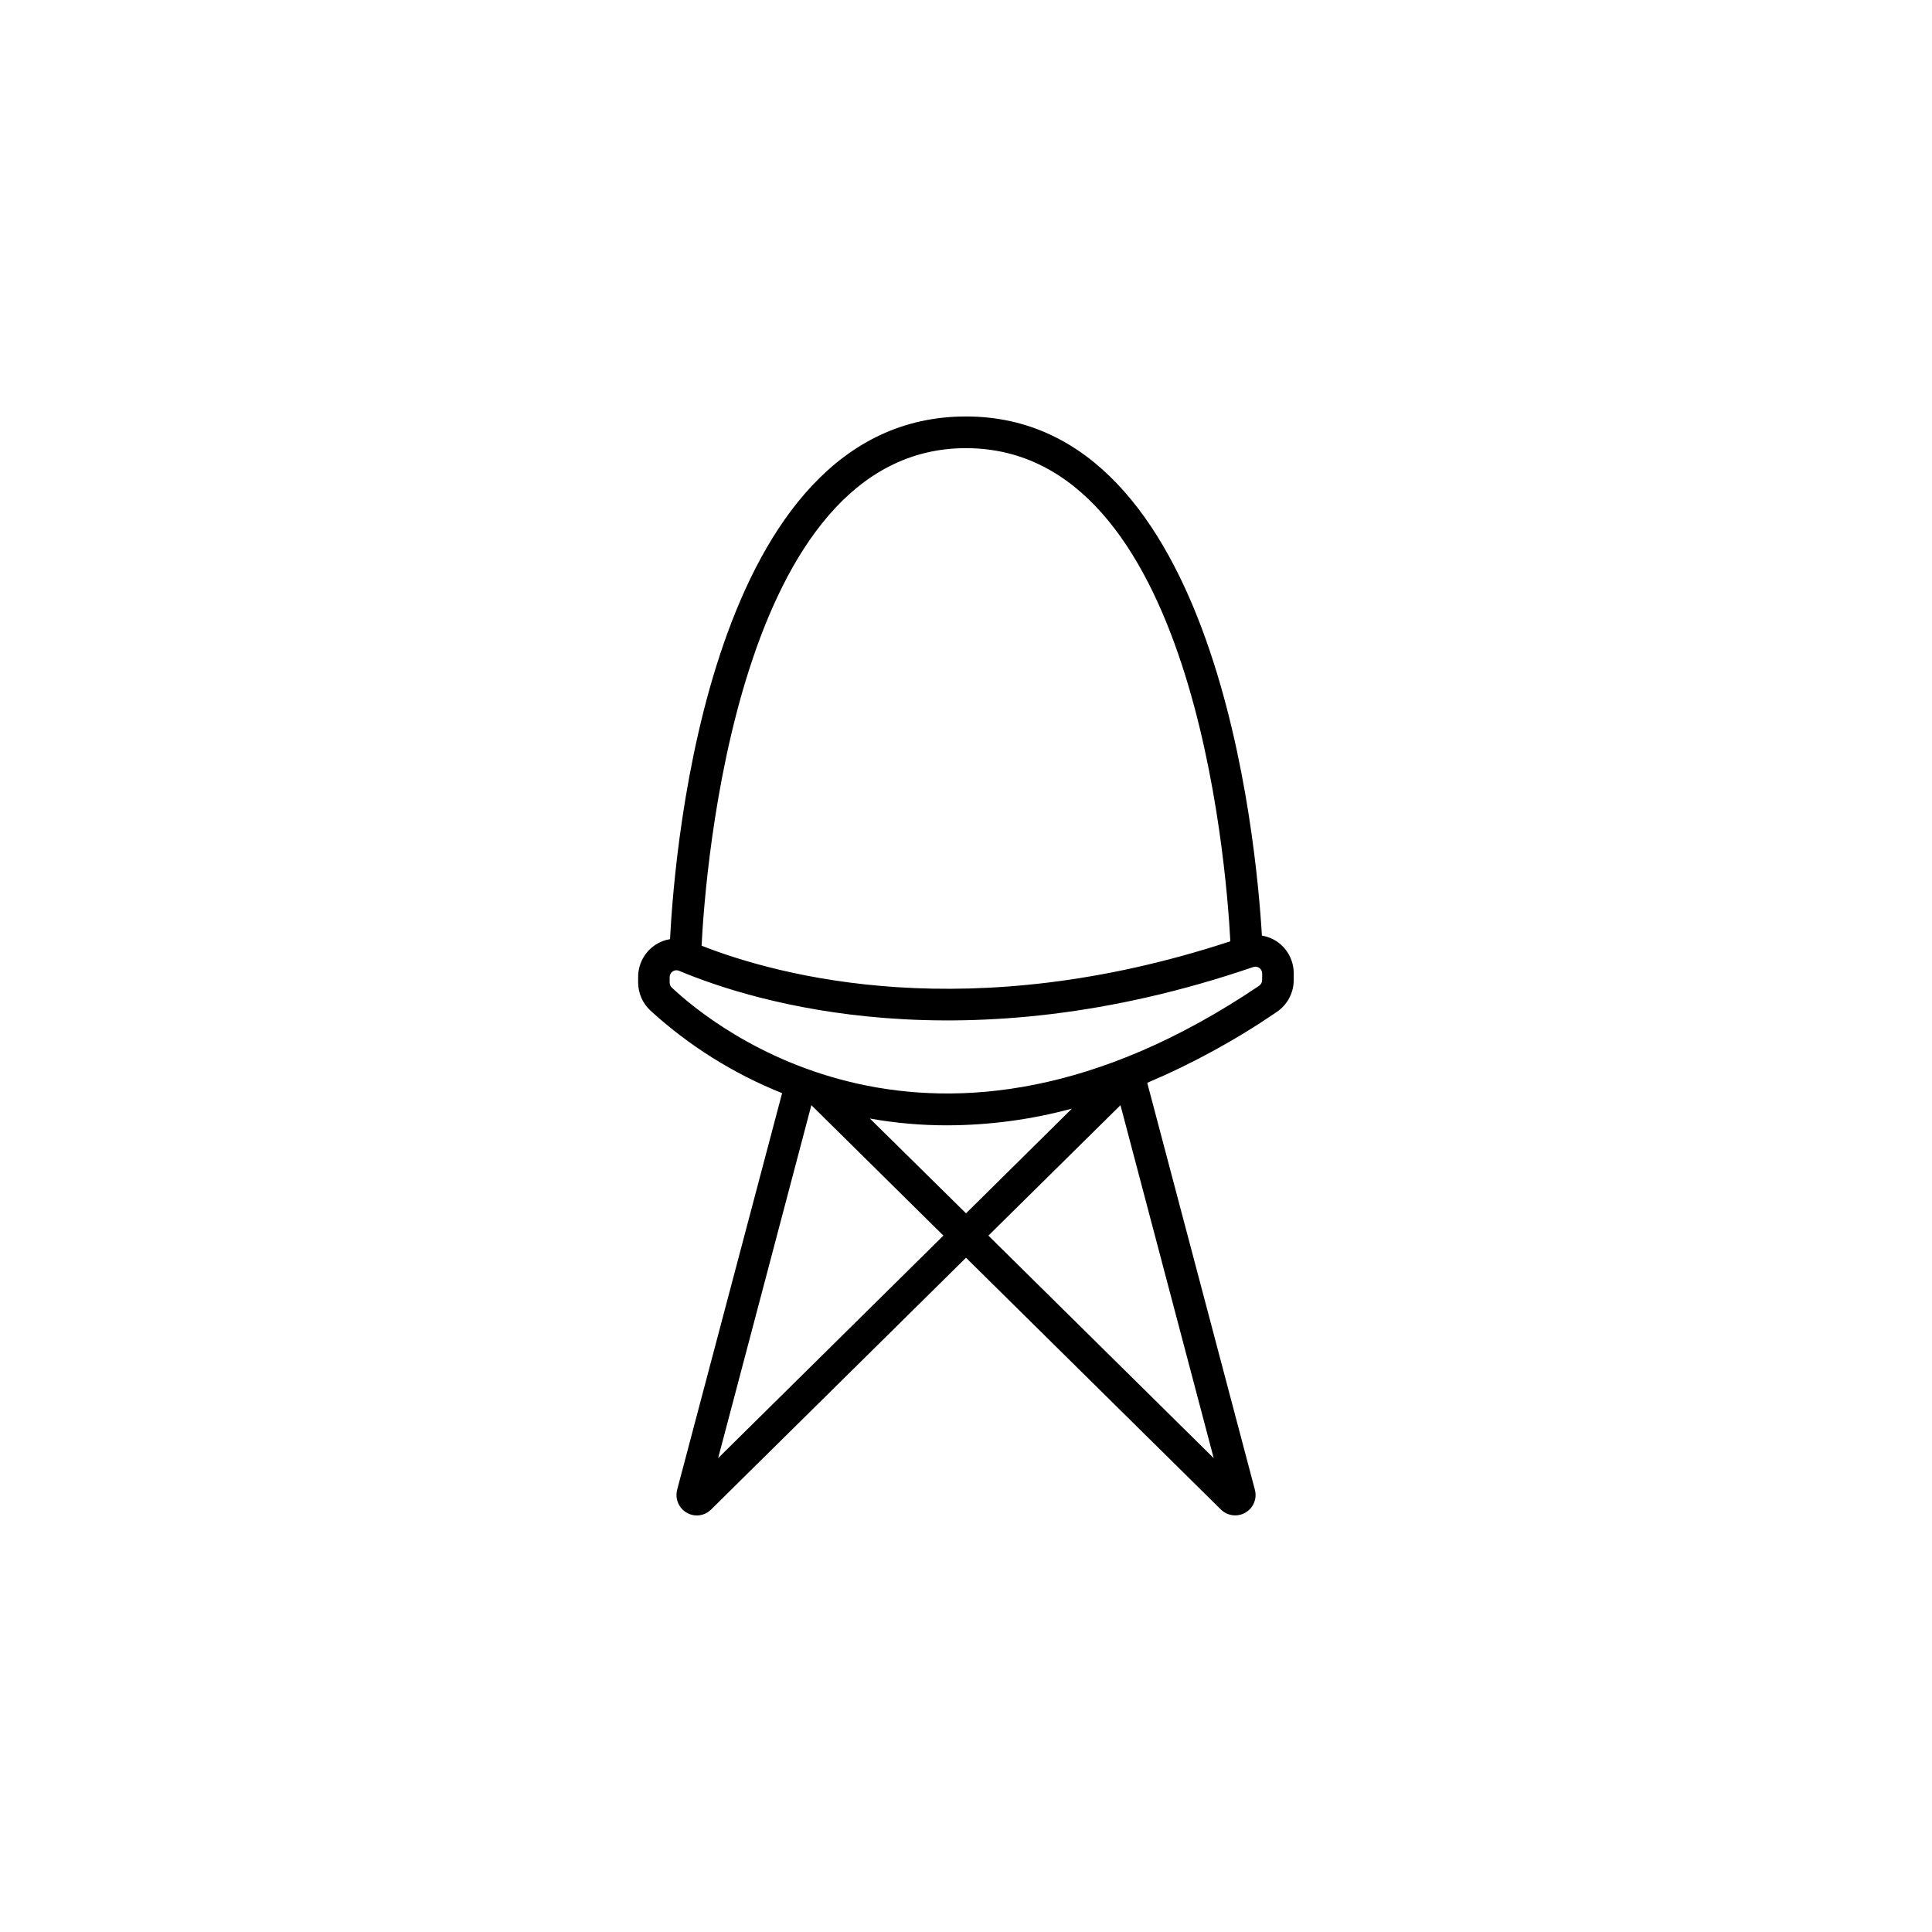
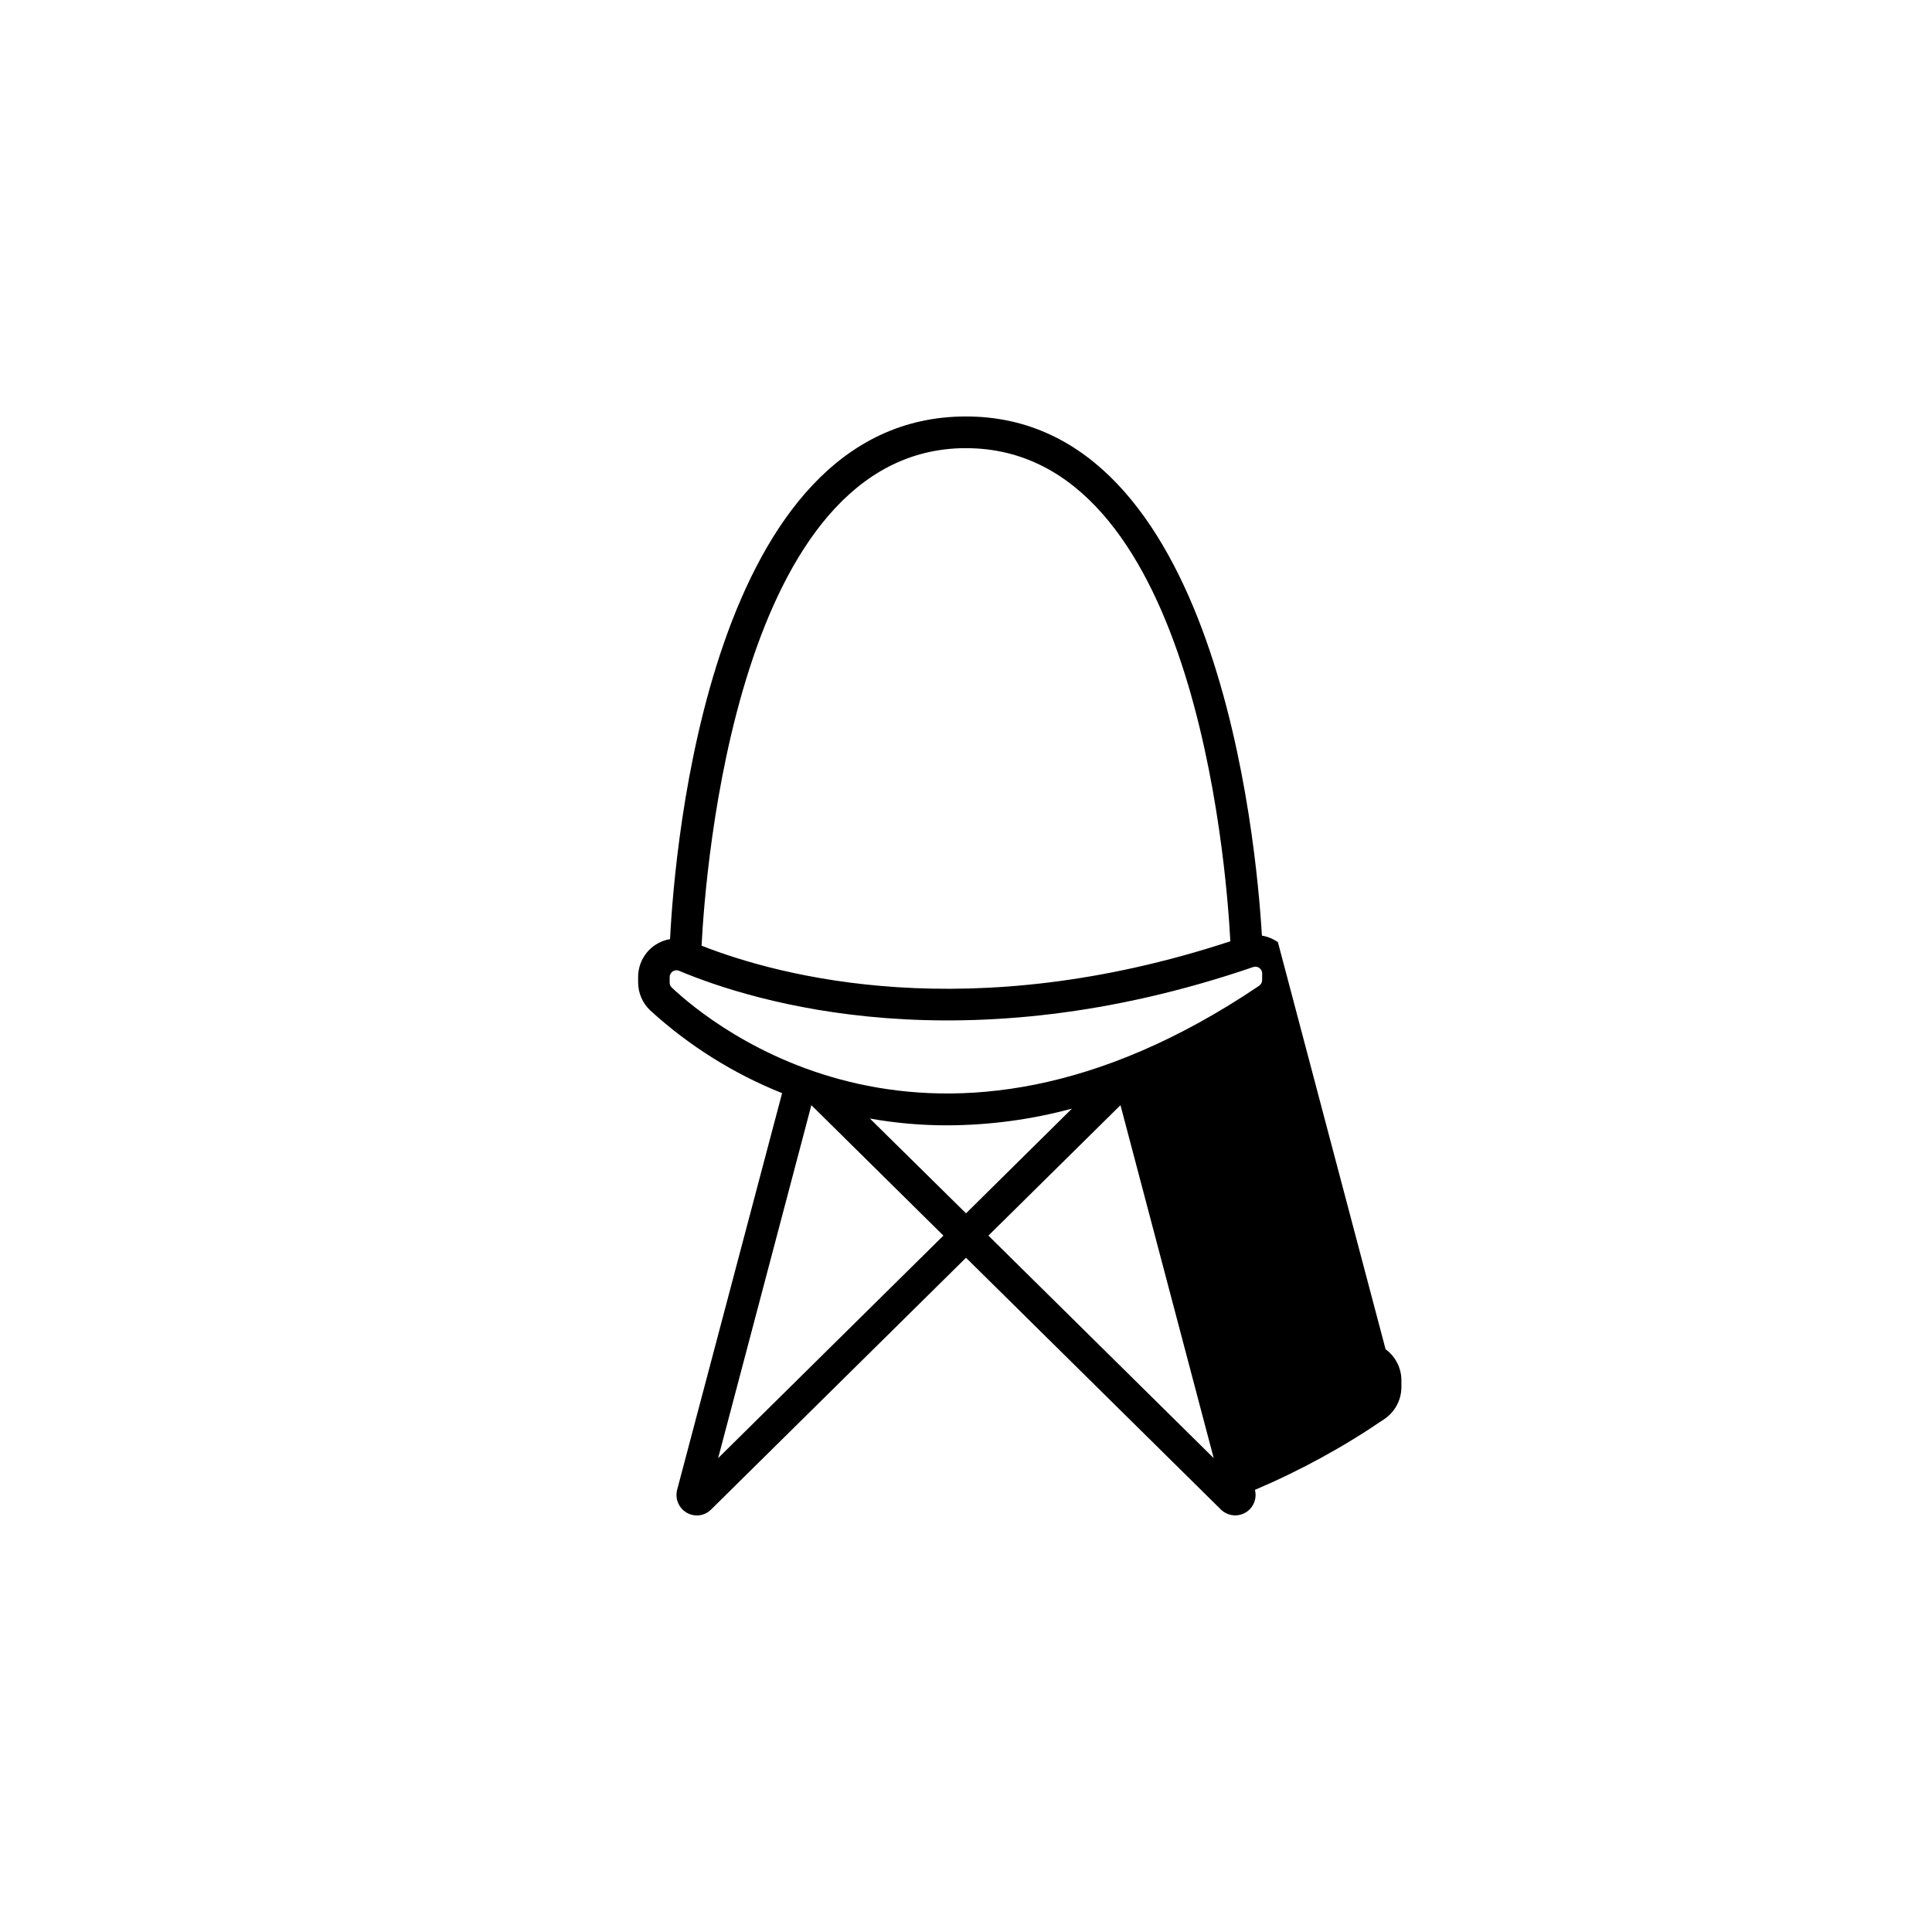
<svg xmlns="http://www.w3.org/2000/svg" fill="#000000" width="800px" height="800px" version="1.1" viewBox="144 144 512 512">
-   <path d="m482.66 393.69c-1.266-0.891-2.715-1.488-4.242-1.742-1.527-25.652-11.887-137.58-78.414-137.58-67.777 0-77.195 114.03-78.434 138.51h-0.004c-1.406 0.227-2.75 0.758-3.934 1.555-2.844 1.902-4.539 5.102-4.519 8.52v1.449c0.016 2.809 1.191 5.492 3.25 7.406 10.223 9.336 22.047 16.746 34.902 21.887l-27.82 105.13c-0.418 1.621-0.066 3.344 0.957 4.672 1.02 1.328 2.598 2.109 4.269 2.117 1.418-0.004 2.777-0.57 3.777-1.574l67.555-66.723 67.551 66.727v-0.004c1.73 1.703 4.387 2.039 6.492 0.824 2.102-1.219 3.133-3.688 2.519-6.039l-28.535-107.87v0.004c12.039-5.109 23.539-11.402 34.332-18.785 2.809-1.902 4.492-5.074 4.488-8.465v-1.742c0.012-3.269-1.547-6.348-4.191-8.273zm-82.656-130.92c59.957 0 68.879 108.45 70.051 130.68-69.066 22.711-119.25 9.359-140.13 1.172 0.984-19.512 9.328-131.86 70.082-131.86zm-65.691 267.65 24.707-93.539 34.992 34.566zm40.215-89.996c6.785 1.211 13.664 1.812 20.555 1.801 11.145-0.035 22.234-1.523 32.992-4.43l-28.07 27.75zm31.41 31.027 35-34.566 24.707 93.539zm72.539-67.719v-0.004c0 0.605-0.297 1.176-0.797 1.516-86.594 58.469-144.86 10.648-155.65 0.473-0.363-0.34-0.566-0.812-0.562-1.309v-1.457c-0.004-0.609 0.301-1.184 0.816-1.516 0.289-0.199 0.633-0.305 0.984-0.305 0.234 0.004 0.465 0.051 0.68 0.141 20.184 8.461 75.395 25.297 152.14-0.984 0.551-0.195 1.16-0.113 1.637 0.227 0.477 0.336 0.762 0.883 0.766 1.465z" />
+   <path d="m482.66 393.69c-1.266-0.891-2.715-1.488-4.242-1.742-1.527-25.652-11.887-137.58-78.414-137.58-67.777 0-77.195 114.03-78.434 138.51h-0.004c-1.406 0.227-2.75 0.758-3.934 1.555-2.844 1.902-4.539 5.102-4.519 8.52v1.449c0.016 2.809 1.191 5.492 3.25 7.406 10.223 9.336 22.047 16.746 34.902 21.887l-27.82 105.13c-0.418 1.621-0.066 3.344 0.957 4.672 1.02 1.328 2.598 2.109 4.269 2.117 1.418-0.004 2.777-0.57 3.777-1.574l67.555-66.723 67.551 66.727v-0.004c1.73 1.703 4.387 2.039 6.492 0.824 2.102-1.219 3.133-3.688 2.519-6.039v0.004c12.039-5.109 23.539-11.402 34.332-18.785 2.809-1.902 4.492-5.074 4.488-8.465v-1.742c0.012-3.269-1.547-6.348-4.191-8.273zm-82.656-130.92c59.957 0 68.879 108.45 70.051 130.68-69.066 22.711-119.25 9.359-140.13 1.172 0.984-19.512 9.328-131.86 70.082-131.86zm-65.691 267.65 24.707-93.539 34.992 34.566zm40.215-89.996c6.785 1.211 13.664 1.812 20.555 1.801 11.145-0.035 22.234-1.523 32.992-4.43l-28.07 27.75zm31.41 31.027 35-34.566 24.707 93.539zm72.539-67.719v-0.004c0 0.605-0.297 1.176-0.797 1.516-86.594 58.469-144.86 10.648-155.65 0.473-0.363-0.34-0.566-0.812-0.562-1.309v-1.457c-0.004-0.609 0.301-1.184 0.816-1.516 0.289-0.199 0.633-0.305 0.984-0.305 0.234 0.004 0.465 0.051 0.68 0.141 20.184 8.461 75.395 25.297 152.14-0.984 0.551-0.195 1.16-0.113 1.637 0.227 0.477 0.336 0.762 0.883 0.766 1.465z" />
</svg>